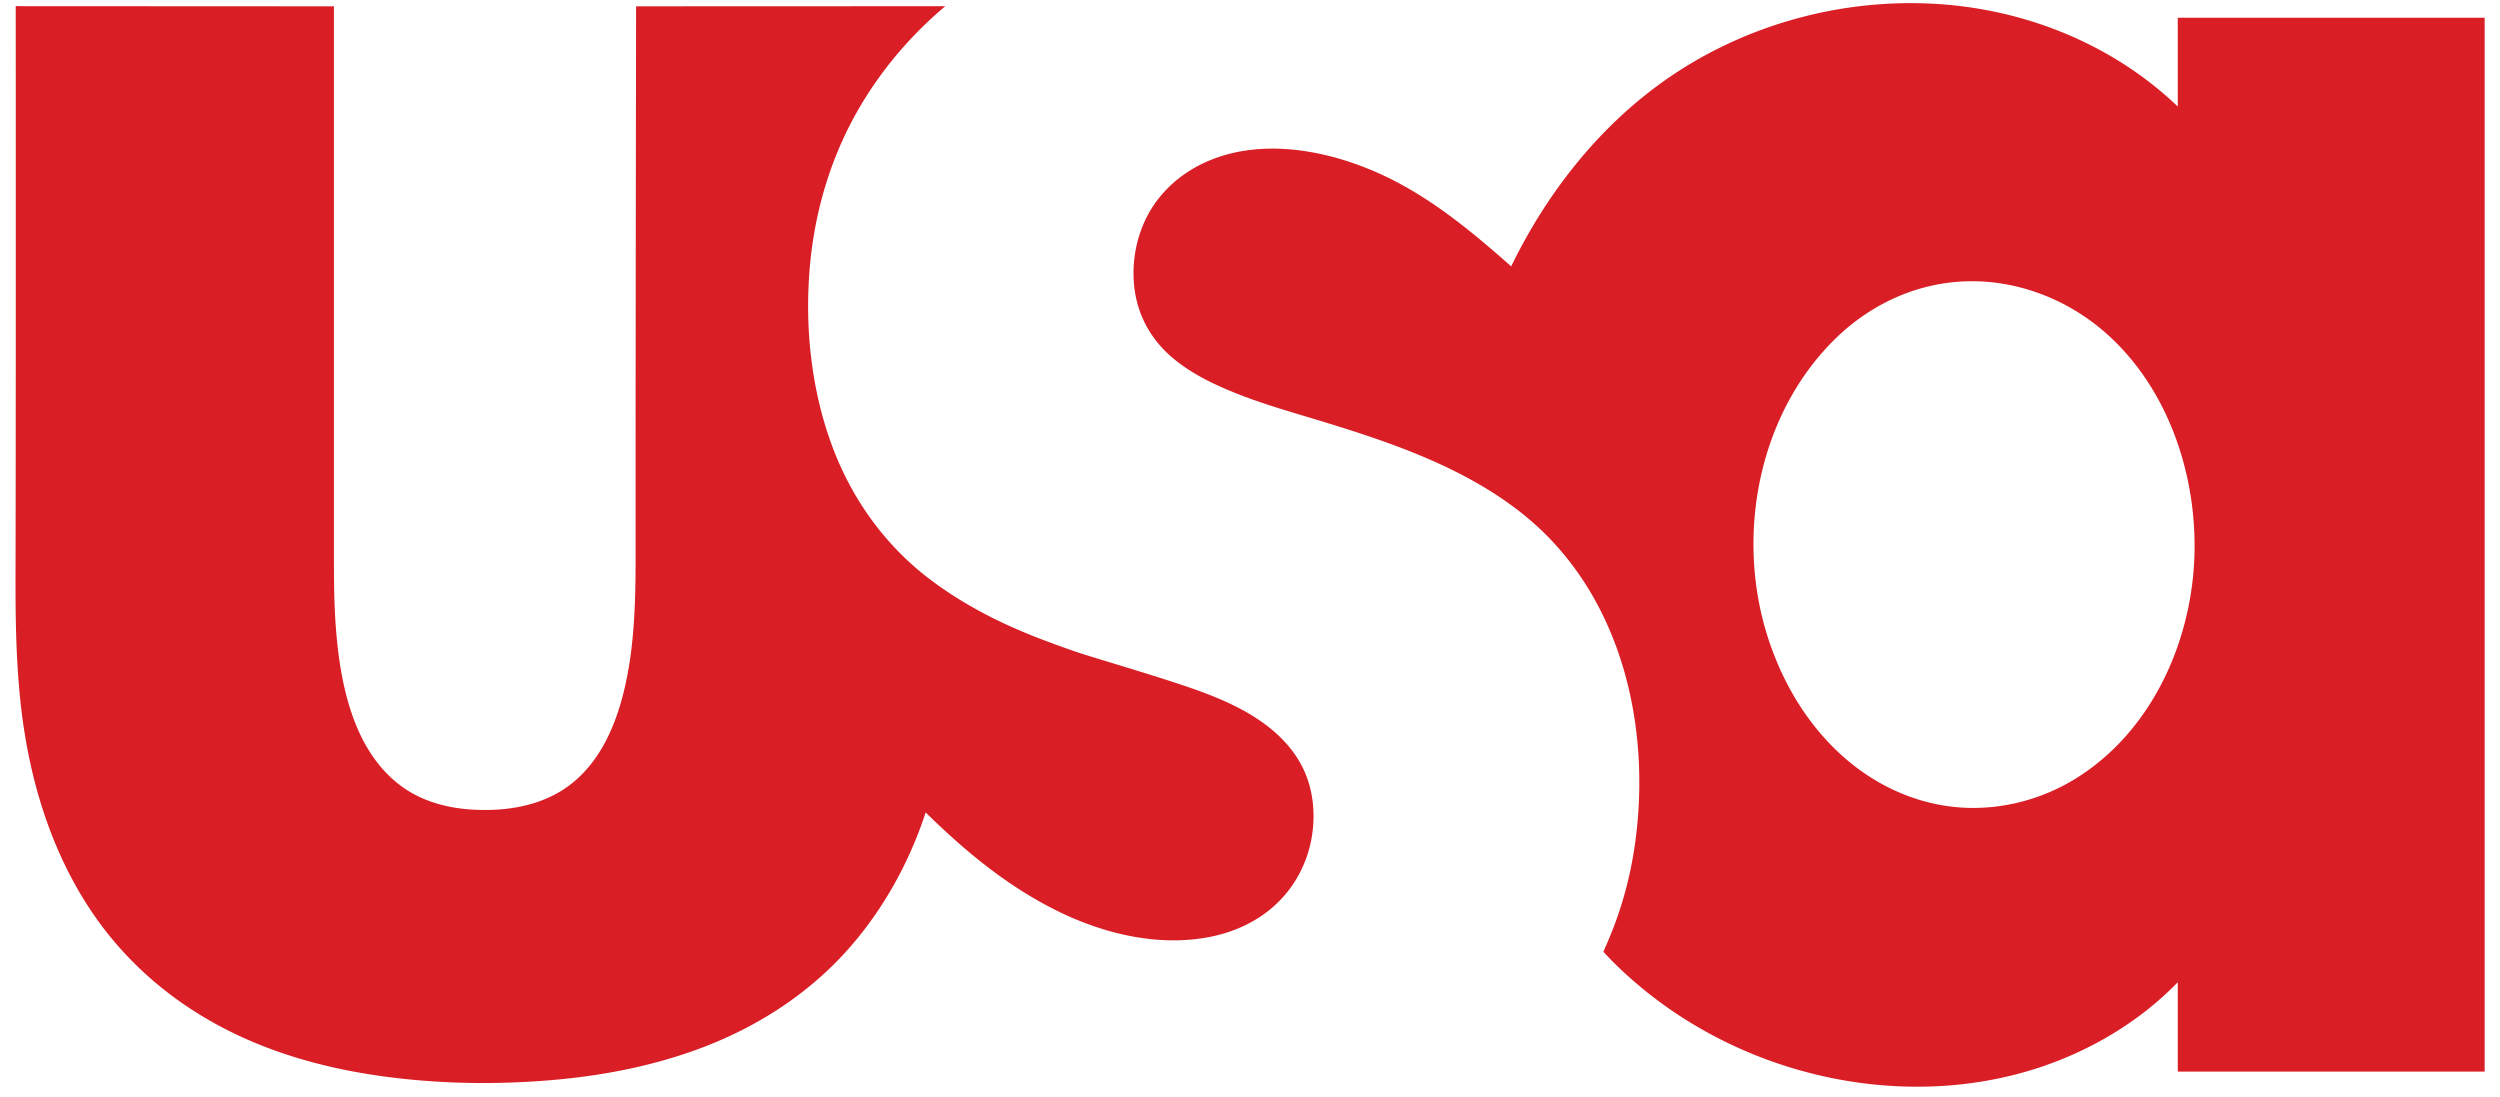
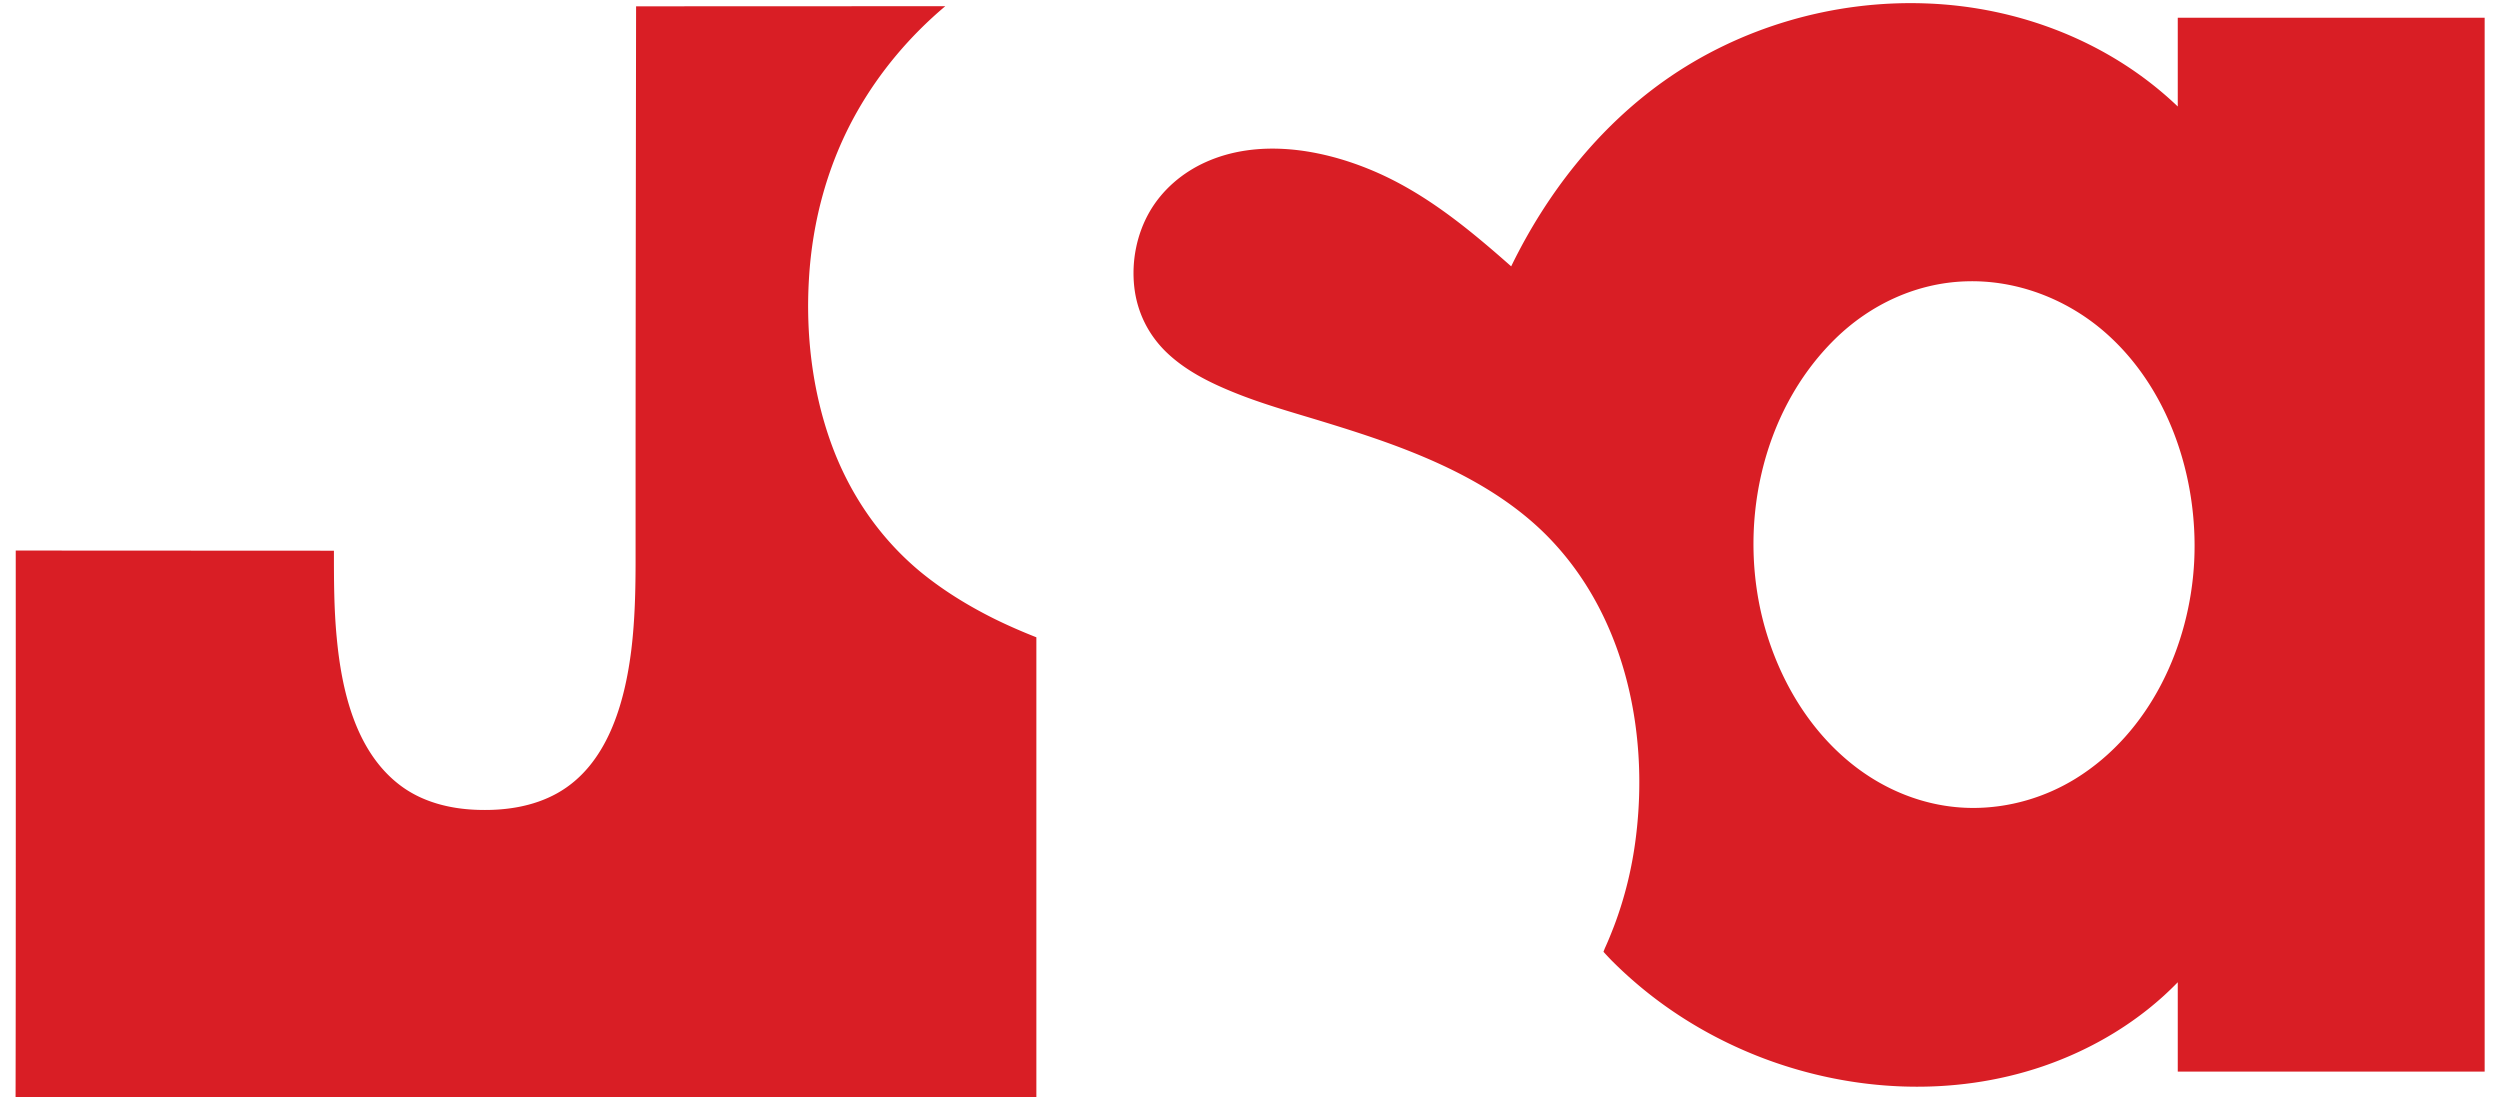
<svg xmlns="http://www.w3.org/2000/svg" height="1097" viewBox="-.114 -2.14 1684.114 748.173" width="2500">
-   <path d="m1474.693 70.492c-46.093-44.045-108.24-68.024-171.572-70.292-63.192-2.34-127.064 16.232-178.694 52.807-45.206 32.018-80.267 76.985-104.354 126.513-29.624-26.155-60.265-51.479-97.281-66.441-34.381-13.978-76.04-20.418-111.055-4.646-15.842 7.119-29.486 18.72-38.226 33.79-8.838 15.345-12.435 33.642-10.507 51.256 1.895 17.026 9.356 32.297 21.592 44.289 12.899 12.56 29.299 20.784 45.844 27.517 18.995 7.766 38.733 13.315 58.32 19.256 18.685 5.702 37.28 11.566 55.537 18.499 35.306 13.43 70.022 31.008 97.43 57.475 54.901 53.269 72.63 134.018 63.425 208.112-2.557 20.874-7.544 41.465-15.033 61.144-1.807 4.632-3.634 9.241-5.676 13.74-.575 1.197-1.426 3.505-1.426 3.505s4.443 4.872 6.416 6.767c6.192 6.187 12.728 12.084 19.5 17.706 24.979 20.682 53.495 36.97 83.883 48.42 60.357 22.655 128.452 26.124 189.797 5.222 34.387-11.75 66.68-31.153 92.08-57.364v60.924h209.307v-718.754h-209.307zm-139.533 478.396c-32.701 0-63.724-13.036-88.036-34.45-26.156-22.945-44.04-54.207-53.696-87.487-19.583-67.818-3.667-147.591 47.532-197.888 24.035-23.592 55.628-38.331 89.476-39.328 33.87-1.067 67.27 11.548 93.057 33.405 44.774 38.03 65.254 99.916 62.414 157.519-2.92 57.86-30.28 116.842-80.707 148.126-20.96 12.987-45.427 20.103-70.04 20.103m-638.917-116.381c-9.803-3.854-19.495-8.082-28.883-12.712-17.767-8.872-34.879-19.363-50.299-32.035-28.193-23.39-48.842-54.041-61.134-88.516-12.576-35.268-17.034-73.705-14.794-111.057 2.31-39.934 13.042-79.276 32.836-114.155 15.516-27.37 36.092-51.679 60.136-71.932-44.404 0-210.86.072-210.86.072s-.341 222.387-.341 310.996v66.361c0 20.567-.433 41.208-2.923 61.631-4.517 36.28-16.27 78.532-50.494 97.677-16.563 9.259-35.882 12.024-54.642 11.343-18.83-.625-37.868-5.436-52.99-17.097-29.982-23.034-39.427-64.406-42.762-100.135-1.93-19.79-1.93-39.672-1.93-59.5v-371.276l-217.011-.112s.148 295.947-.14 384.555c-.126 43.089.49 86.482 9.466 128.798 7.8 37.367 21.717 73.831 43.287 105.429 20.853 30.673 48.826 55.647 81.047 73.831 34.601 19.61 73.381 30.917 112.625 36.653 39.424 5.792 79.976 6.528 119.658 3.138 37.94-3.285 75.714-10.957 110.877-25.567 33.433-13.925 63.83-34.16 88.344-60.827 23.345-25.457 40.981-55.794 52.699-88.183a351.782 351.782 0 0 0 2.737-7.935c25.81 25.433 54.16 49.045 86.596 65.57 31.883 16.348 69.295 26.044 105.148 19.72 17.733-3.138 34.744-10.719 47.776-23.24 12.461-11.846 20.687-27.633 23.672-44.525 2.807-15.938 1.297-32.83-5.787-47.532-6.55-13.505-17.369-24.458-29.766-32.817-17.858-12.195-39.051-19.641-59.618-26.34-22.889-7.47-57.197-17.5-65.404-20.361-8.321-2.822-22.613-8.096-27.126-9.92" fill="#d91e25" />
+   <path d="m1474.693 70.492c-46.093-44.045-108.24-68.024-171.572-70.292-63.192-2.34-127.064 16.232-178.694 52.807-45.206 32.018-80.267 76.985-104.354 126.513-29.624-26.155-60.265-51.479-97.281-66.441-34.381-13.978-76.04-20.418-111.055-4.646-15.842 7.119-29.486 18.72-38.226 33.79-8.838 15.345-12.435 33.642-10.507 51.256 1.895 17.026 9.356 32.297 21.592 44.289 12.899 12.56 29.299 20.784 45.844 27.517 18.995 7.766 38.733 13.315 58.32 19.256 18.685 5.702 37.28 11.566 55.537 18.499 35.306 13.43 70.022 31.008 97.43 57.475 54.901 53.269 72.63 134.018 63.425 208.112-2.557 20.874-7.544 41.465-15.033 61.144-1.807 4.632-3.634 9.241-5.676 13.74-.575 1.197-1.426 3.505-1.426 3.505s4.443 4.872 6.416 6.767c6.192 6.187 12.728 12.084 19.5 17.706 24.979 20.682 53.495 36.97 83.883 48.42 60.357 22.655 128.452 26.124 189.797 5.222 34.387-11.75 66.68-31.153 92.08-57.364v60.924h209.307v-718.754h-209.307zm-139.533 478.396c-32.701 0-63.724-13.036-88.036-34.45-26.156-22.945-44.04-54.207-53.696-87.487-19.583-67.818-3.667-147.591 47.532-197.888 24.035-23.592 55.628-38.331 89.476-39.328 33.87-1.067 67.27 11.548 93.057 33.405 44.774 38.03 65.254 99.916 62.414 157.519-2.92 57.86-30.28 116.842-80.707 148.126-20.96 12.987-45.427 20.103-70.04 20.103m-638.917-116.381c-9.803-3.854-19.495-8.082-28.883-12.712-17.767-8.872-34.879-19.363-50.299-32.035-28.193-23.39-48.842-54.041-61.134-88.516-12.576-35.268-17.034-73.705-14.794-111.057 2.31-39.934 13.042-79.276 32.836-114.155 15.516-27.37 36.092-51.679 60.136-71.932-44.404 0-210.86.072-210.86.072s-.341 222.387-.341 310.996v66.361c0 20.567-.433 41.208-2.923 61.631-4.517 36.28-16.27 78.532-50.494 97.677-16.563 9.259-35.882 12.024-54.642 11.343-18.83-.625-37.868-5.436-52.99-17.097-29.982-23.034-39.427-64.406-42.762-100.135-1.93-19.79-1.93-39.672-1.93-59.5l-217.011-.112s.148 295.947-.14 384.555c-.126 43.089.49 86.482 9.466 128.798 7.8 37.367 21.717 73.831 43.287 105.429 20.853 30.673 48.826 55.647 81.047 73.831 34.601 19.61 73.381 30.917 112.625 36.653 39.424 5.792 79.976 6.528 119.658 3.138 37.94-3.285 75.714-10.957 110.877-25.567 33.433-13.925 63.83-34.16 88.344-60.827 23.345-25.457 40.981-55.794 52.699-88.183a351.782 351.782 0 0 0 2.737-7.935c25.81 25.433 54.16 49.045 86.596 65.57 31.883 16.348 69.295 26.044 105.148 19.72 17.733-3.138 34.744-10.719 47.776-23.24 12.461-11.846 20.687-27.633 23.672-44.525 2.807-15.938 1.297-32.83-5.787-47.532-6.55-13.505-17.369-24.458-29.766-32.817-17.858-12.195-39.051-19.641-59.618-26.34-22.889-7.47-57.197-17.5-65.404-20.361-8.321-2.822-22.613-8.096-27.126-9.92" fill="#d91e25" />
</svg>